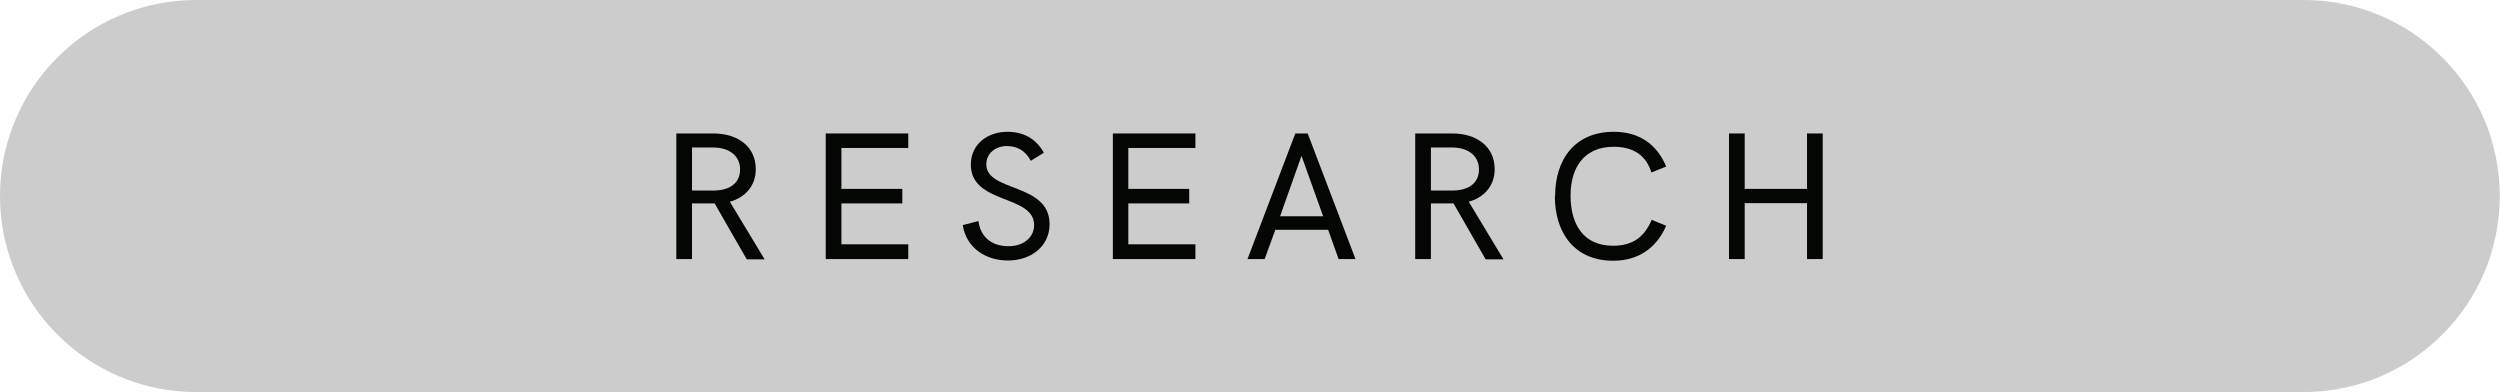
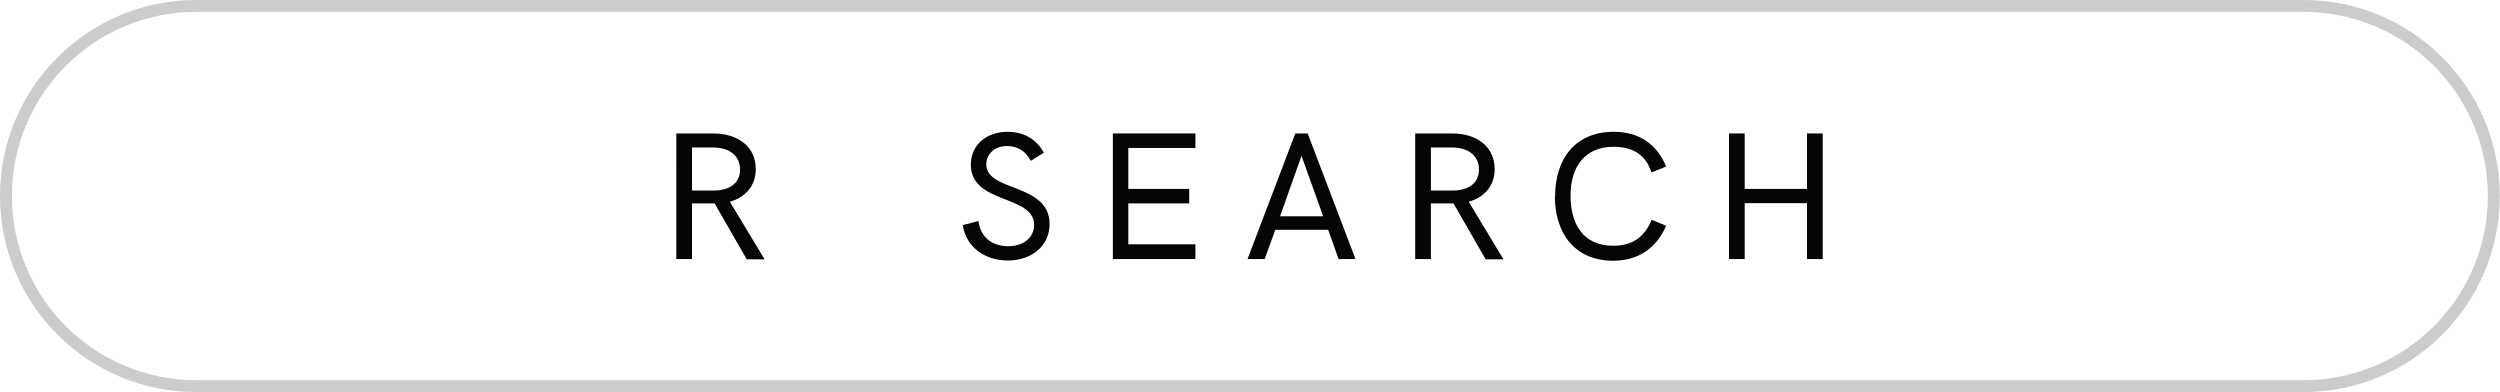
<svg xmlns="http://www.w3.org/2000/svg" id="Livello_2" viewBox="0 0 105.09 16.48">
  <defs>
    <style>.cls-1{fill:#040603;}.cls-2{fill:#cdcccc;}.cls-3{fill:none;stroke:#cdcccc;stroke-width:.5px;}</style>
  </defs>
  <g id="Livello_1-2">
    <g>
-       <path class="cls-2" d="M8.24,.25C3.83,.25,.25,3.83,.25,8.24s3.58,7.99,7.99,7.99H96.84c4.41,0,7.99-3.58,7.99-7.99s-3.58-7.99-7.99-7.99H8.24Z" />
      <path class="cls-3" d="M8.24,.25C3.83,.25,.25,3.83,.25,8.24s3.58,7.99,7.99,7.99H96.84c4.41,0,7.99-3.58,7.99-7.99s-3.58-7.99-7.99-7.99H8.24Z" />
    </g>
    <g>
      <path class="cls-1" d="M28.43,5.61h1.56c1.01,0,1.78,.54,1.78,1.5,0,.7-.44,1.19-1.09,1.37l1.46,2.42h-.75l-1.35-2.35c-.1,0-.22,0-.34,0h-.61v2.34h-.66V5.61Zm1.61,2.4c.68-.02,1.07-.34,1.07-.89s-.43-.92-1.13-.92h-.89v1.81h.95Z" />
-       <path class="cls-1" d="M34.71,5.61h3.47v.61h-2.81v1.72h2.56v.61h-2.56v1.72h2.81v.62h-3.47V5.61Z" />
      <path class="cls-1" d="M40.48,9.46l.65-.17c.09,.71,.6,1.06,1.26,1.06s1.08-.39,1.08-.89c0-1.29-2.66-.86-2.66-2.54,0-.86,.7-1.38,1.54-1.38,.65,0,1.19,.27,1.53,.88l-.55,.34c-.22-.42-.56-.62-1.01-.62-.49,0-.86,.32-.86,.77,0,1.17,2.66,.77,2.66,2.51,0,.93-.77,1.53-1.75,1.53-.92,0-1.74-.51-1.9-1.48Z" />
      <path class="cls-1" d="M46.78,5.61h3.47v.61h-2.82v1.72h2.56v.61h-2.56v1.72h2.82v.62h-3.47V5.61Z" />
      <path class="cls-1" d="M54.45,5.61h.52l2.01,5.28h-.71l-.44-1.23h-2.22l-.45,1.23h-.72l2.01-5.28Zm1.17,3.48l-.91-2.54-.9,2.54h1.81Z" />
      <path class="cls-1" d="M59.49,5.61h1.56c1.01,0,1.78,.54,1.78,1.5,0,.7-.44,1.19-1.09,1.37l1.46,2.42h-.75l-1.35-2.35c-.1,0-.22,0-.34,0h-.61v2.34h-.66V5.61Zm1.61,2.4c.68-.02,1.07-.34,1.07-.89s-.43-.92-1.13-.92h-.89v1.81h.95Z" />
      <path class="cls-1" d="M65.37,8.25c0-1.53,.81-2.71,2.47-2.71,1.04,0,1.8,.5,2.2,1.46l-.62,.25c-.24-.76-.8-1.08-1.59-1.08-1.22,0-1.81,.85-1.81,2.05s.53,2.11,1.79,2.11c.78,0,1.3-.33,1.62-1.09l.61,.25c-.42,.96-1.19,1.47-2.23,1.47-1.63,0-2.45-1.18-2.45-2.71Z" />
      <path class="cls-1" d="M72.68,5.61h.66v2.33h2.62v-2.33h.66v5.28h-.66v-2.35h-2.62v2.35h-.66V5.61Z" />
    </g>
  </g>
</svg>